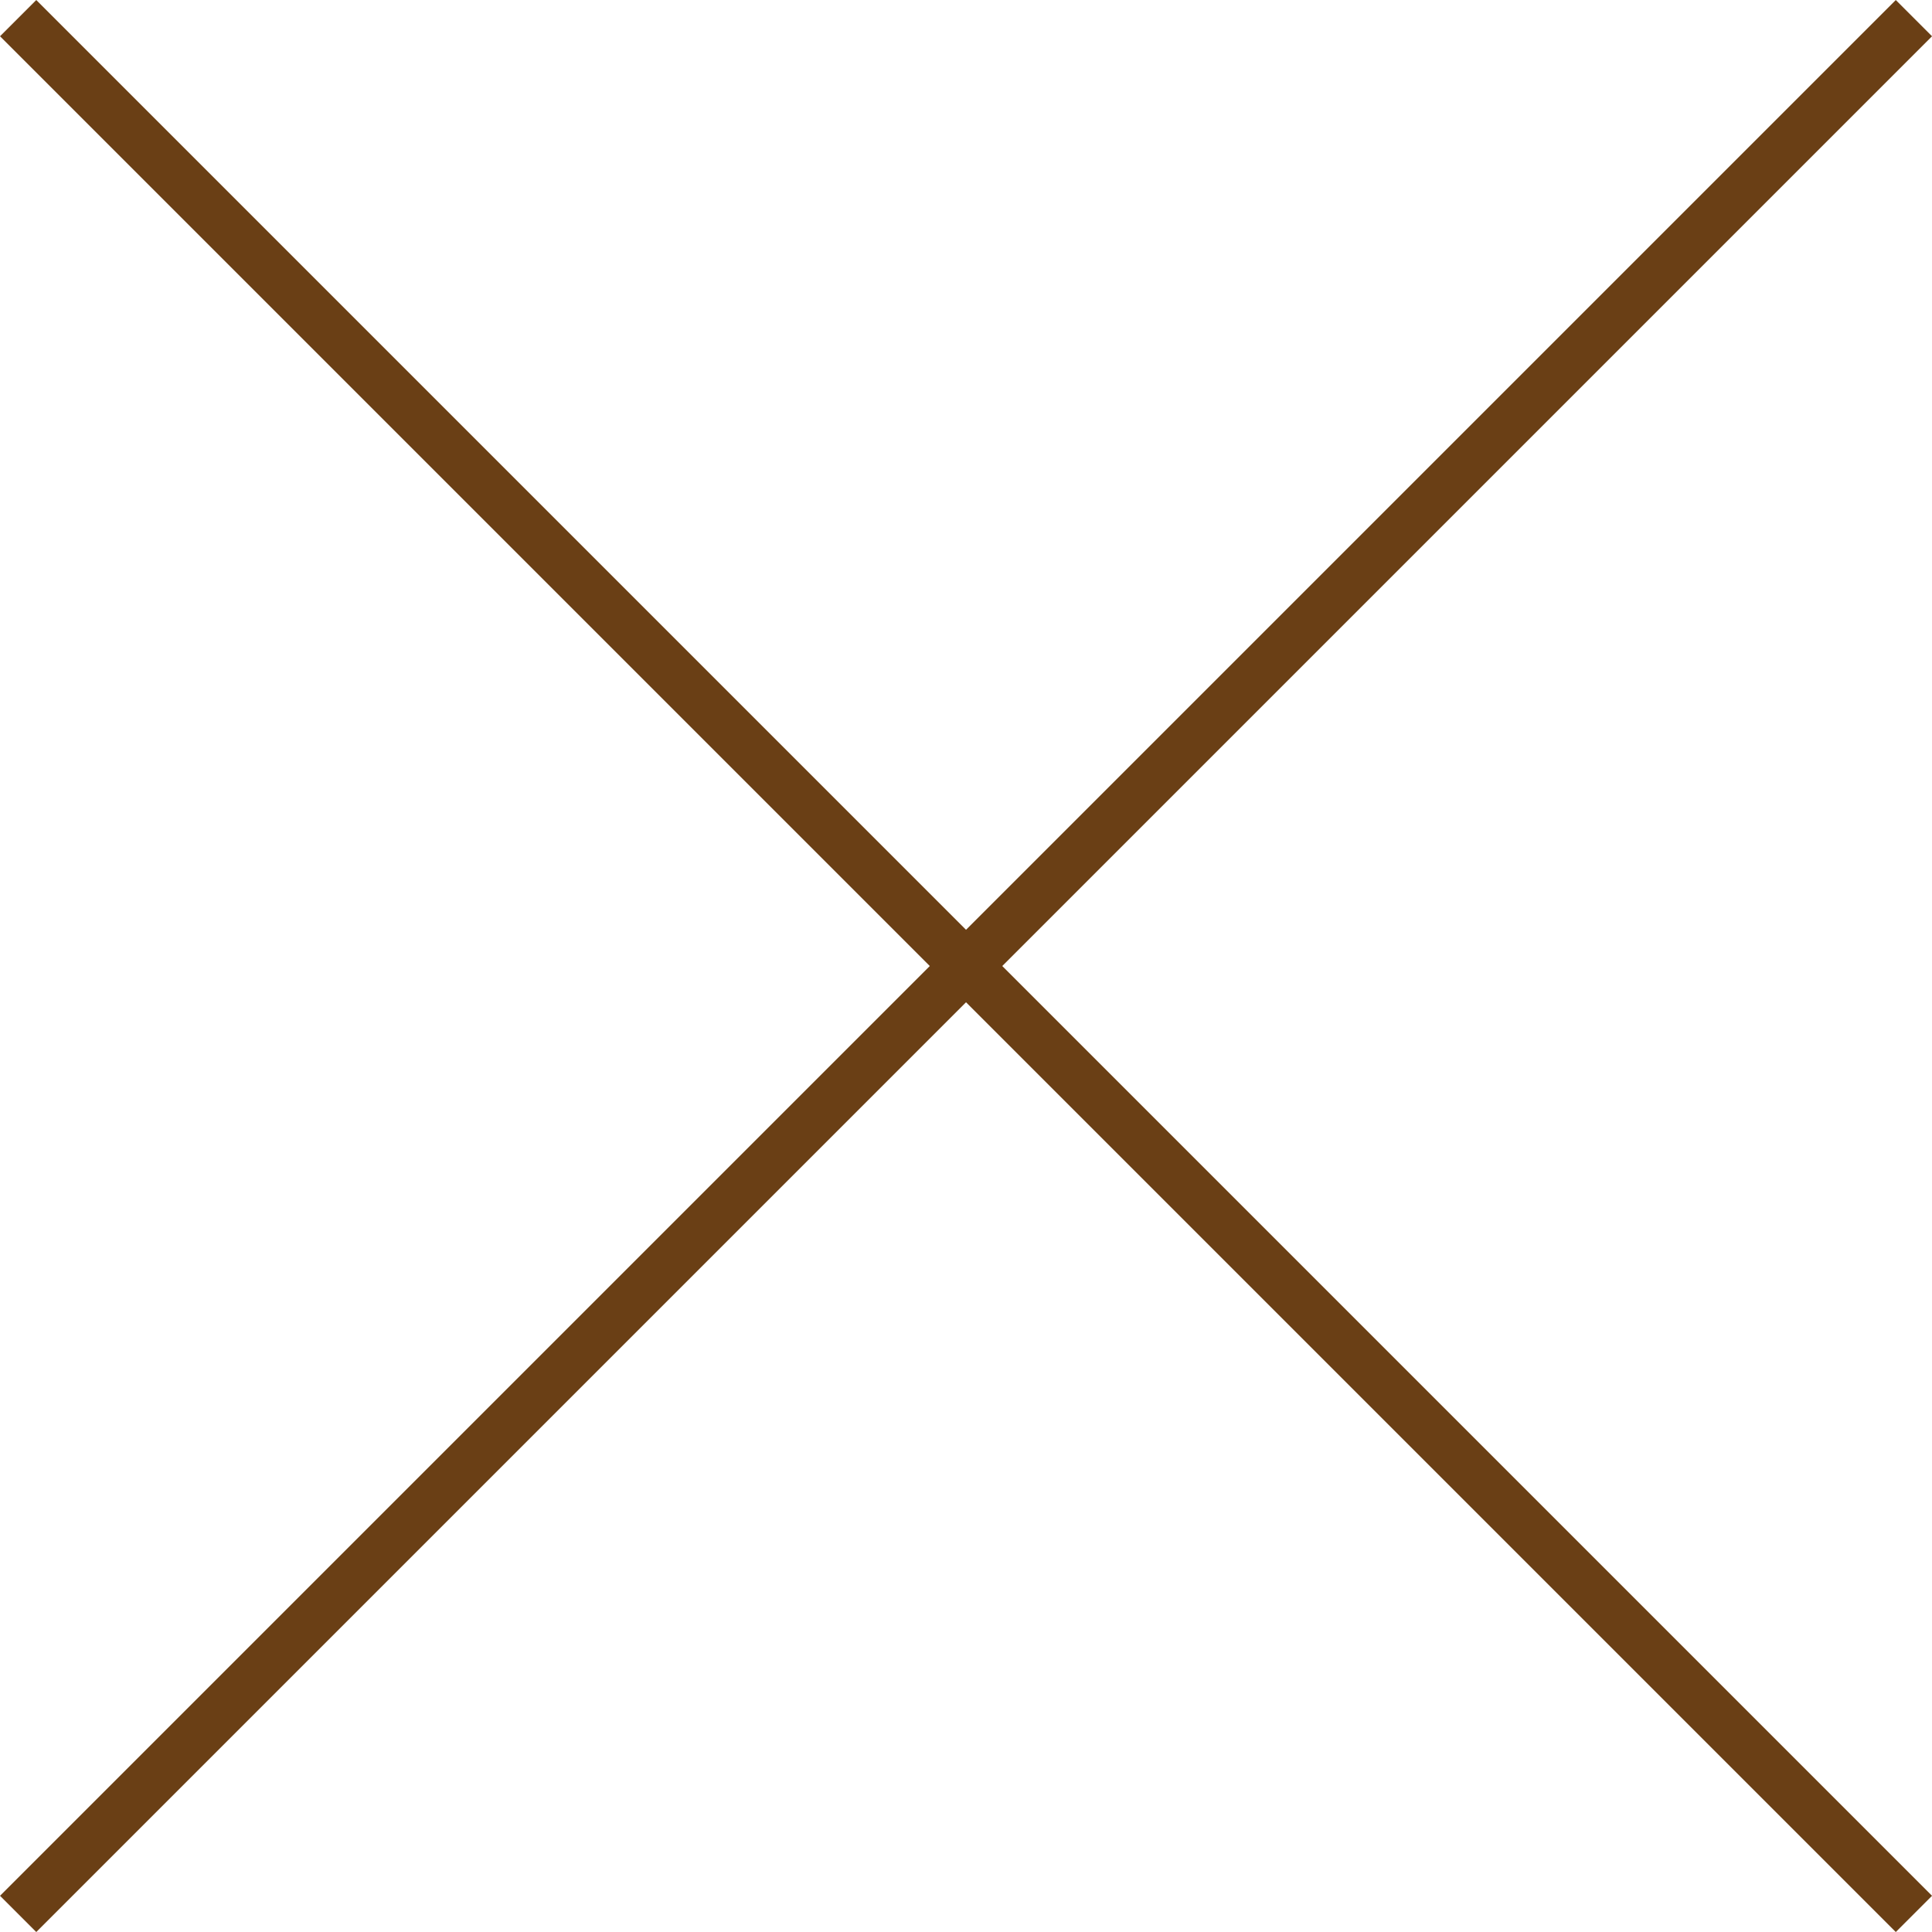
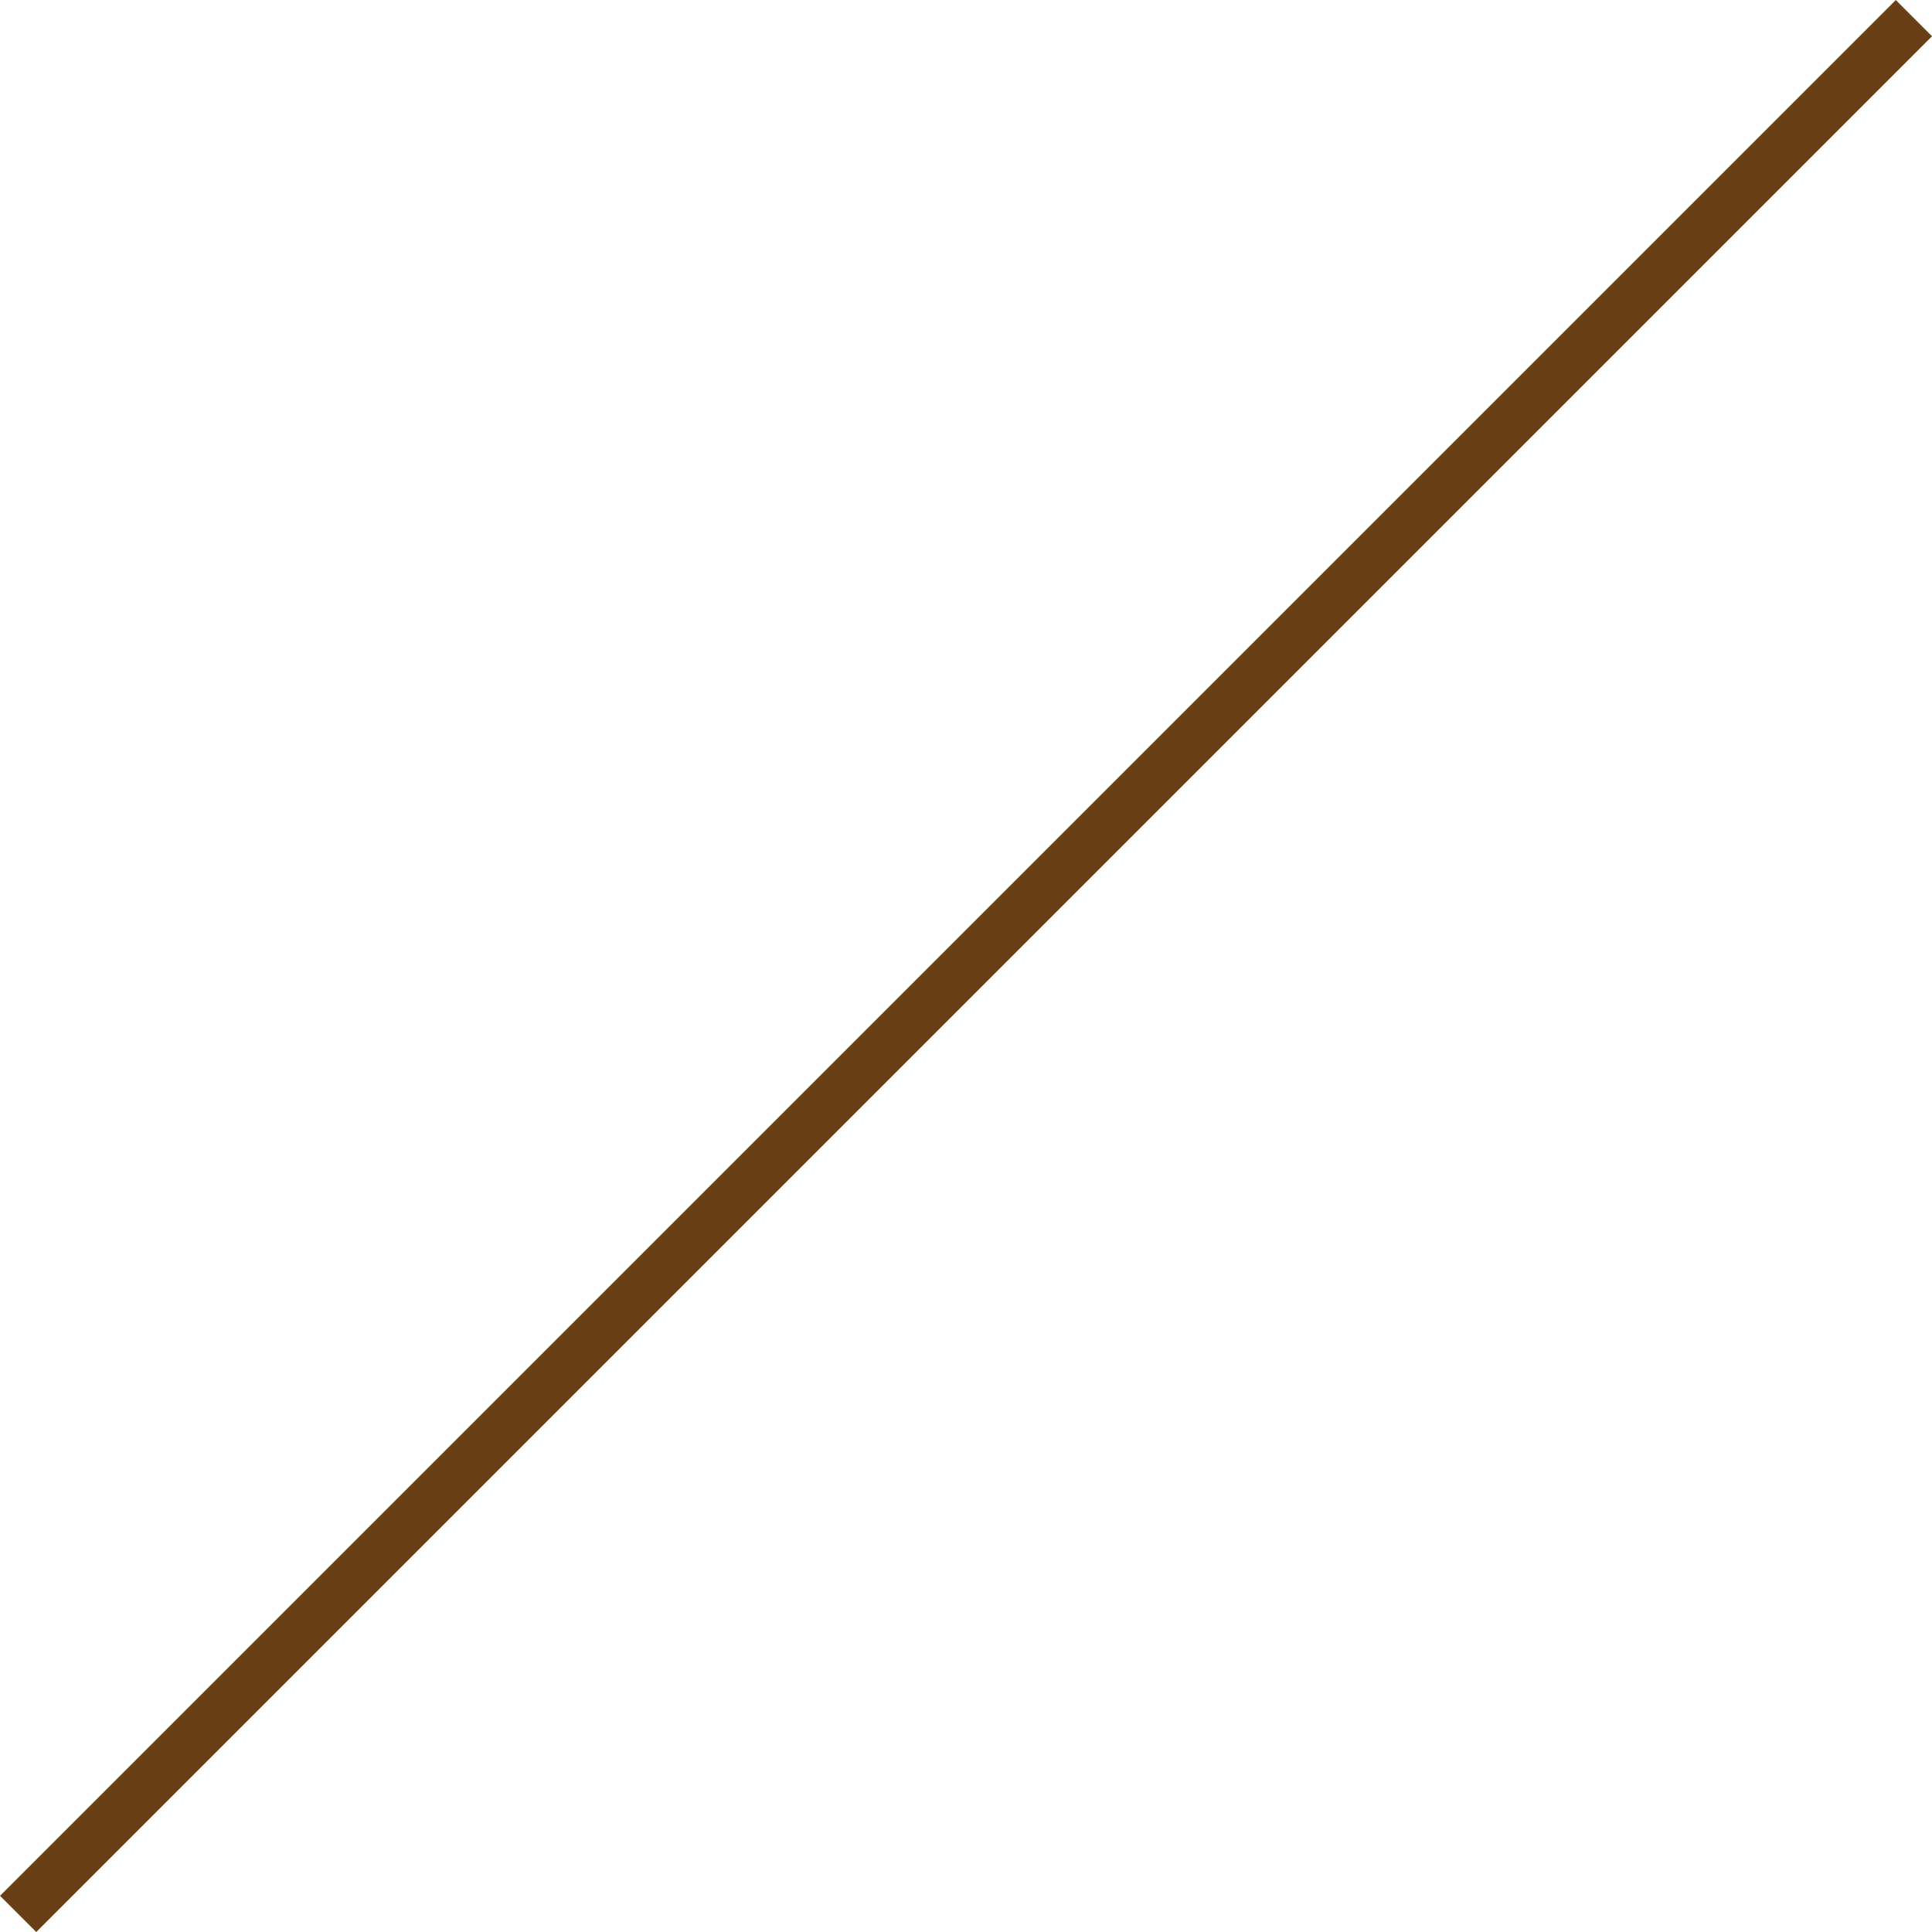
<svg xmlns="http://www.w3.org/2000/svg" width="37.707" height="37.707" viewBox="0 0 37.707 37.707">
  <g id="img_movie_cross" transform="translate(-781.146 -6620.146)">
-     <line id="線_19" data-name="線 19" x2="37" y2="37" transform="translate(781.5 6620.5)" fill="none" stroke="#6a3f15" stroke-width="1" />
    <line id="線_20" data-name="線 20" x1="37" y2="37" transform="translate(781.5 6620.5)" fill="none" stroke="#6a3f15" stroke-width="1" />
  </g>
</svg>